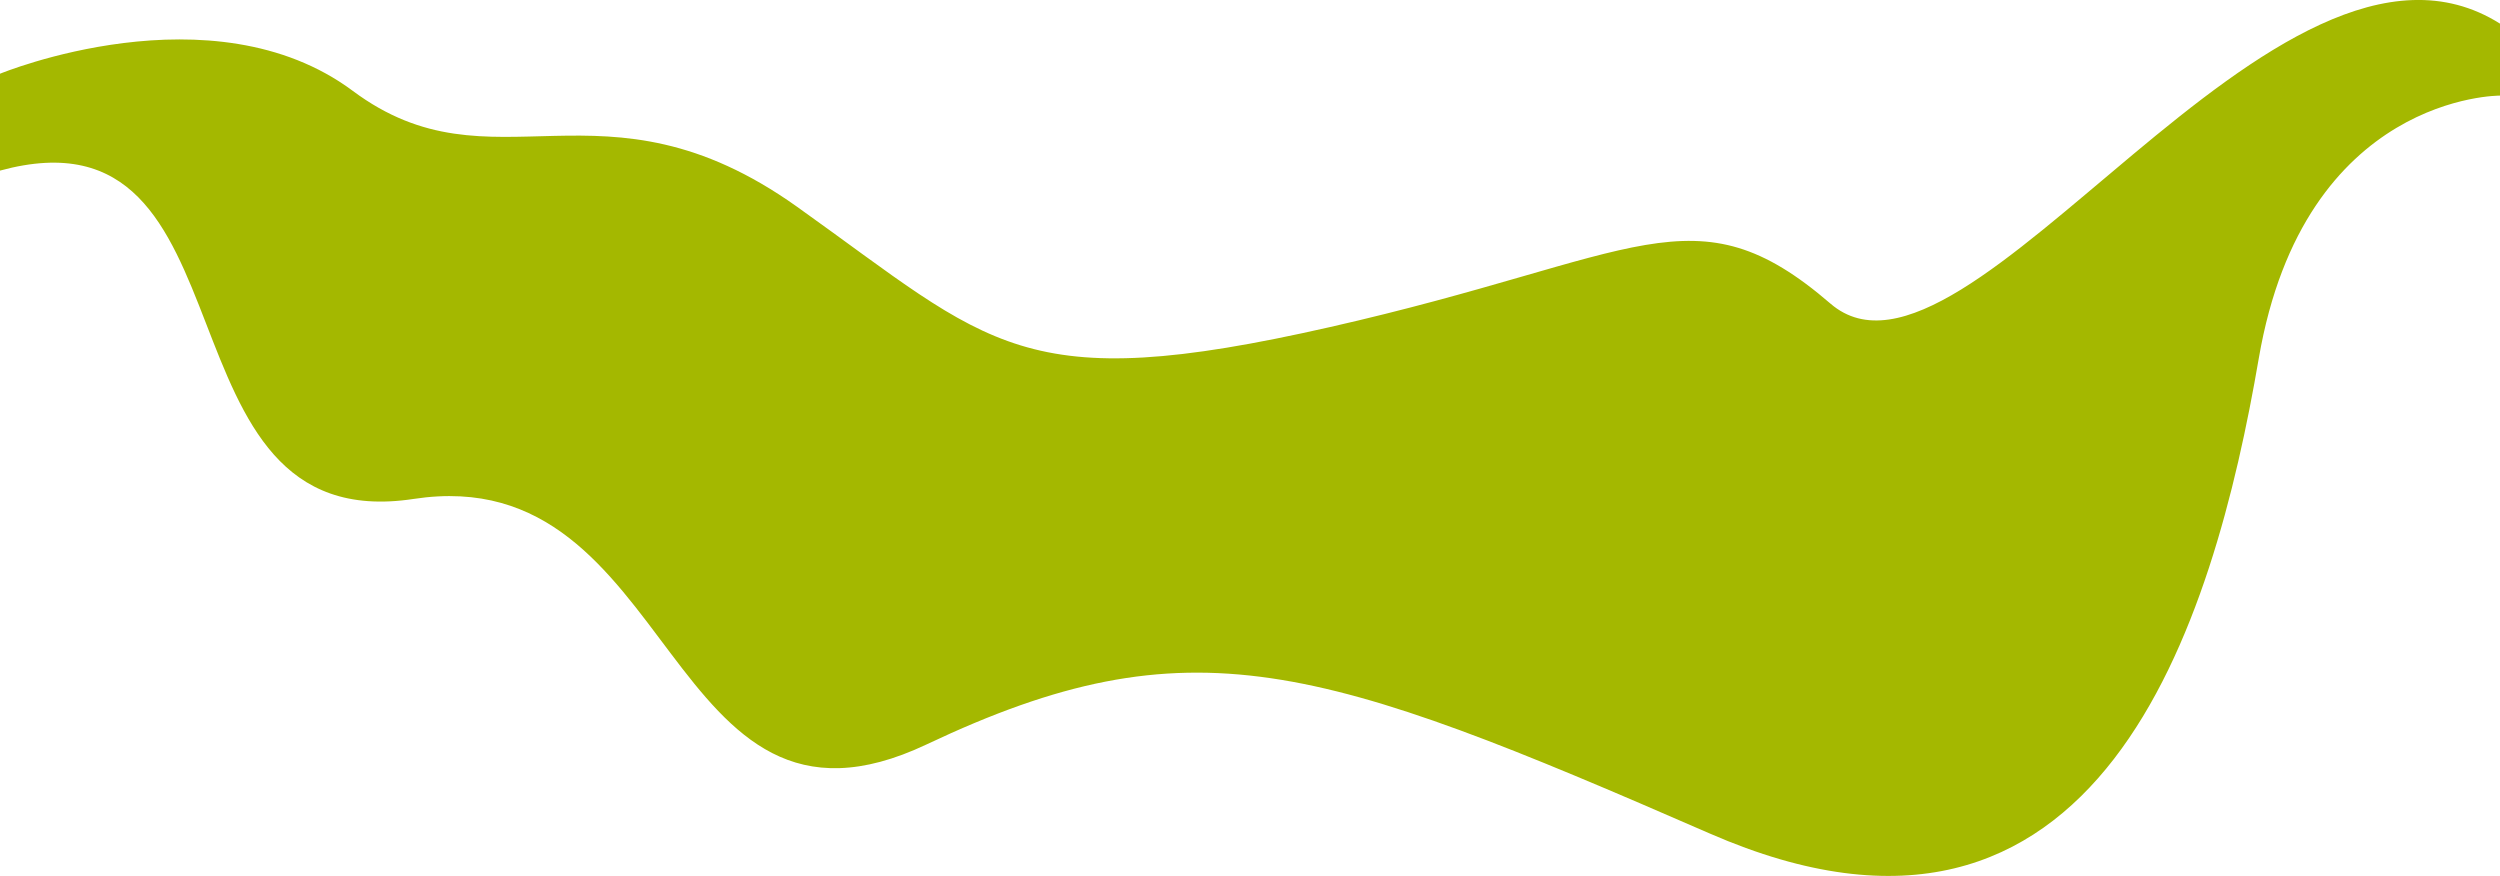
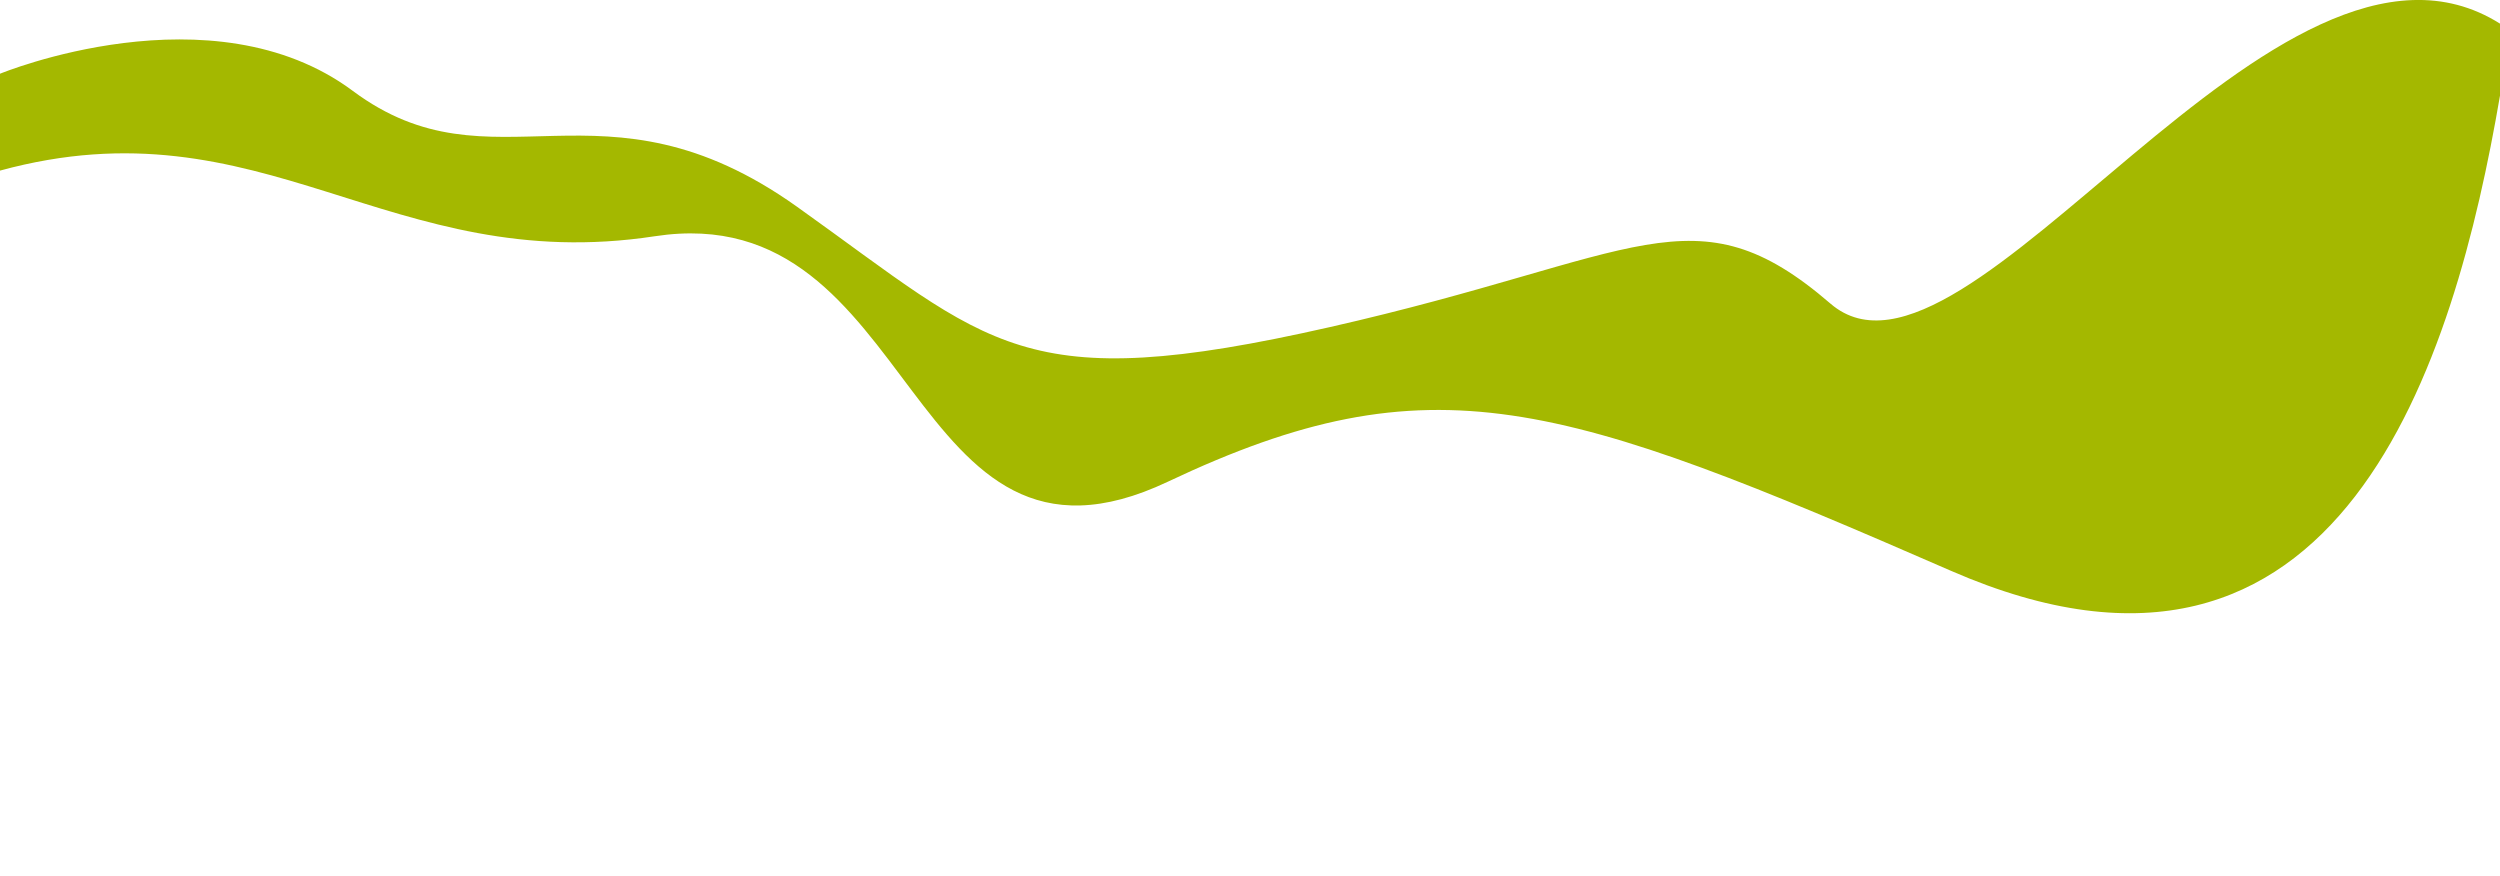
<svg xmlns="http://www.w3.org/2000/svg" version="1.1" id="Слой_1" x="0px" y="0px" viewBox="0 0 2560 897" style="enable-background:new 0 0 2560 897;" xml:space="preserve">
  <style type="text/css"> .st0{fill:#A4B800;} </style>
-   <path class="st0" d="M0,75.5c0,0,217.2-89.7,361.3,17.6s254.6-24,454.7,118.5s229,195.3,546,123.3s373.1-144.1,512.4-24 S2331.4-119.9,2560,24.2c0,73.7,0,73.7,0,73.7s-200.5-1.5-247,269c-46.4,270.5-161.7,661.2-562,486.7s-531.6-219.4-802.2-91.3 s-253-293-525.2-251.4S269.6,101.1,0,174.7C0,118.7,0,75.5,0,75.5z" />
+   <path class="st0" d="M0,75.5c0,0,217.2-89.7,361.3,17.6s254.6-24,454.7,118.5s229,195.3,546,123.3s373.1-144.1,512.4-24 S2331.4-119.9,2560,24.2c0,73.7,0,73.7,0,73.7c-46.4,270.5-161.7,661.2-562,486.7s-531.6-219.4-802.2-91.3 s-253-293-525.2-251.4S269.6,101.1,0,174.7C0,118.7,0,75.5,0,75.5z" />
</svg>